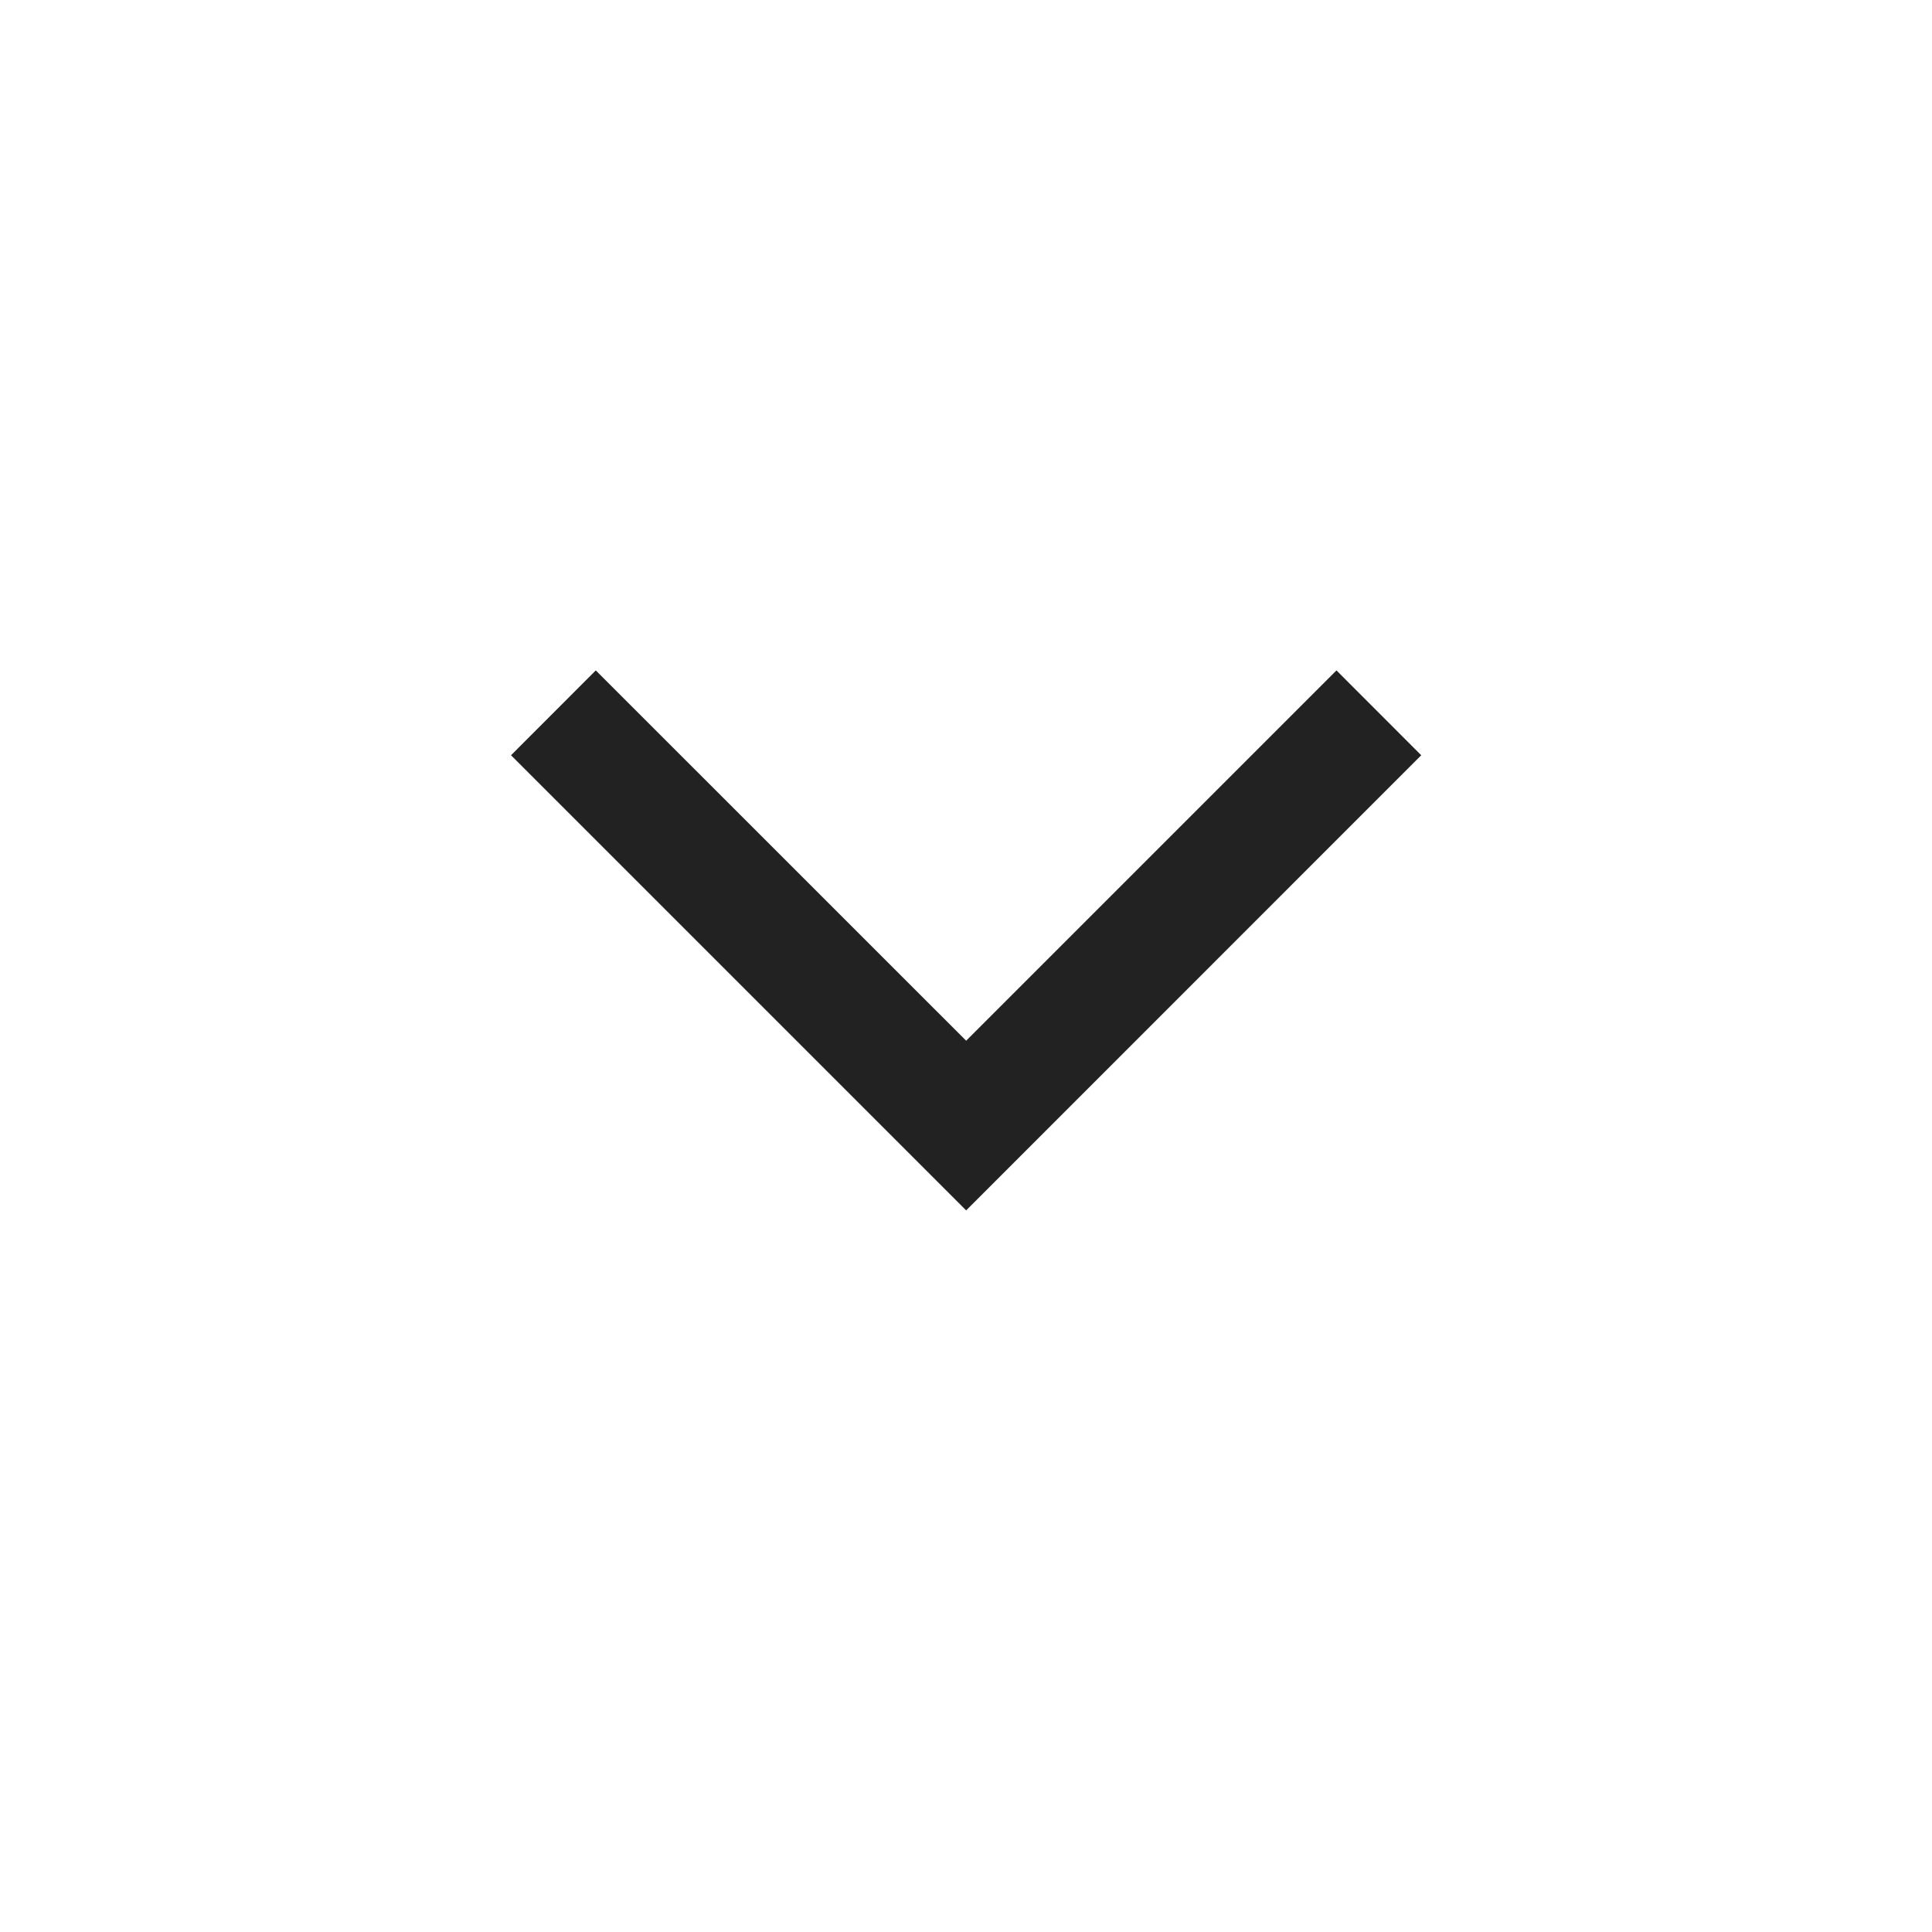
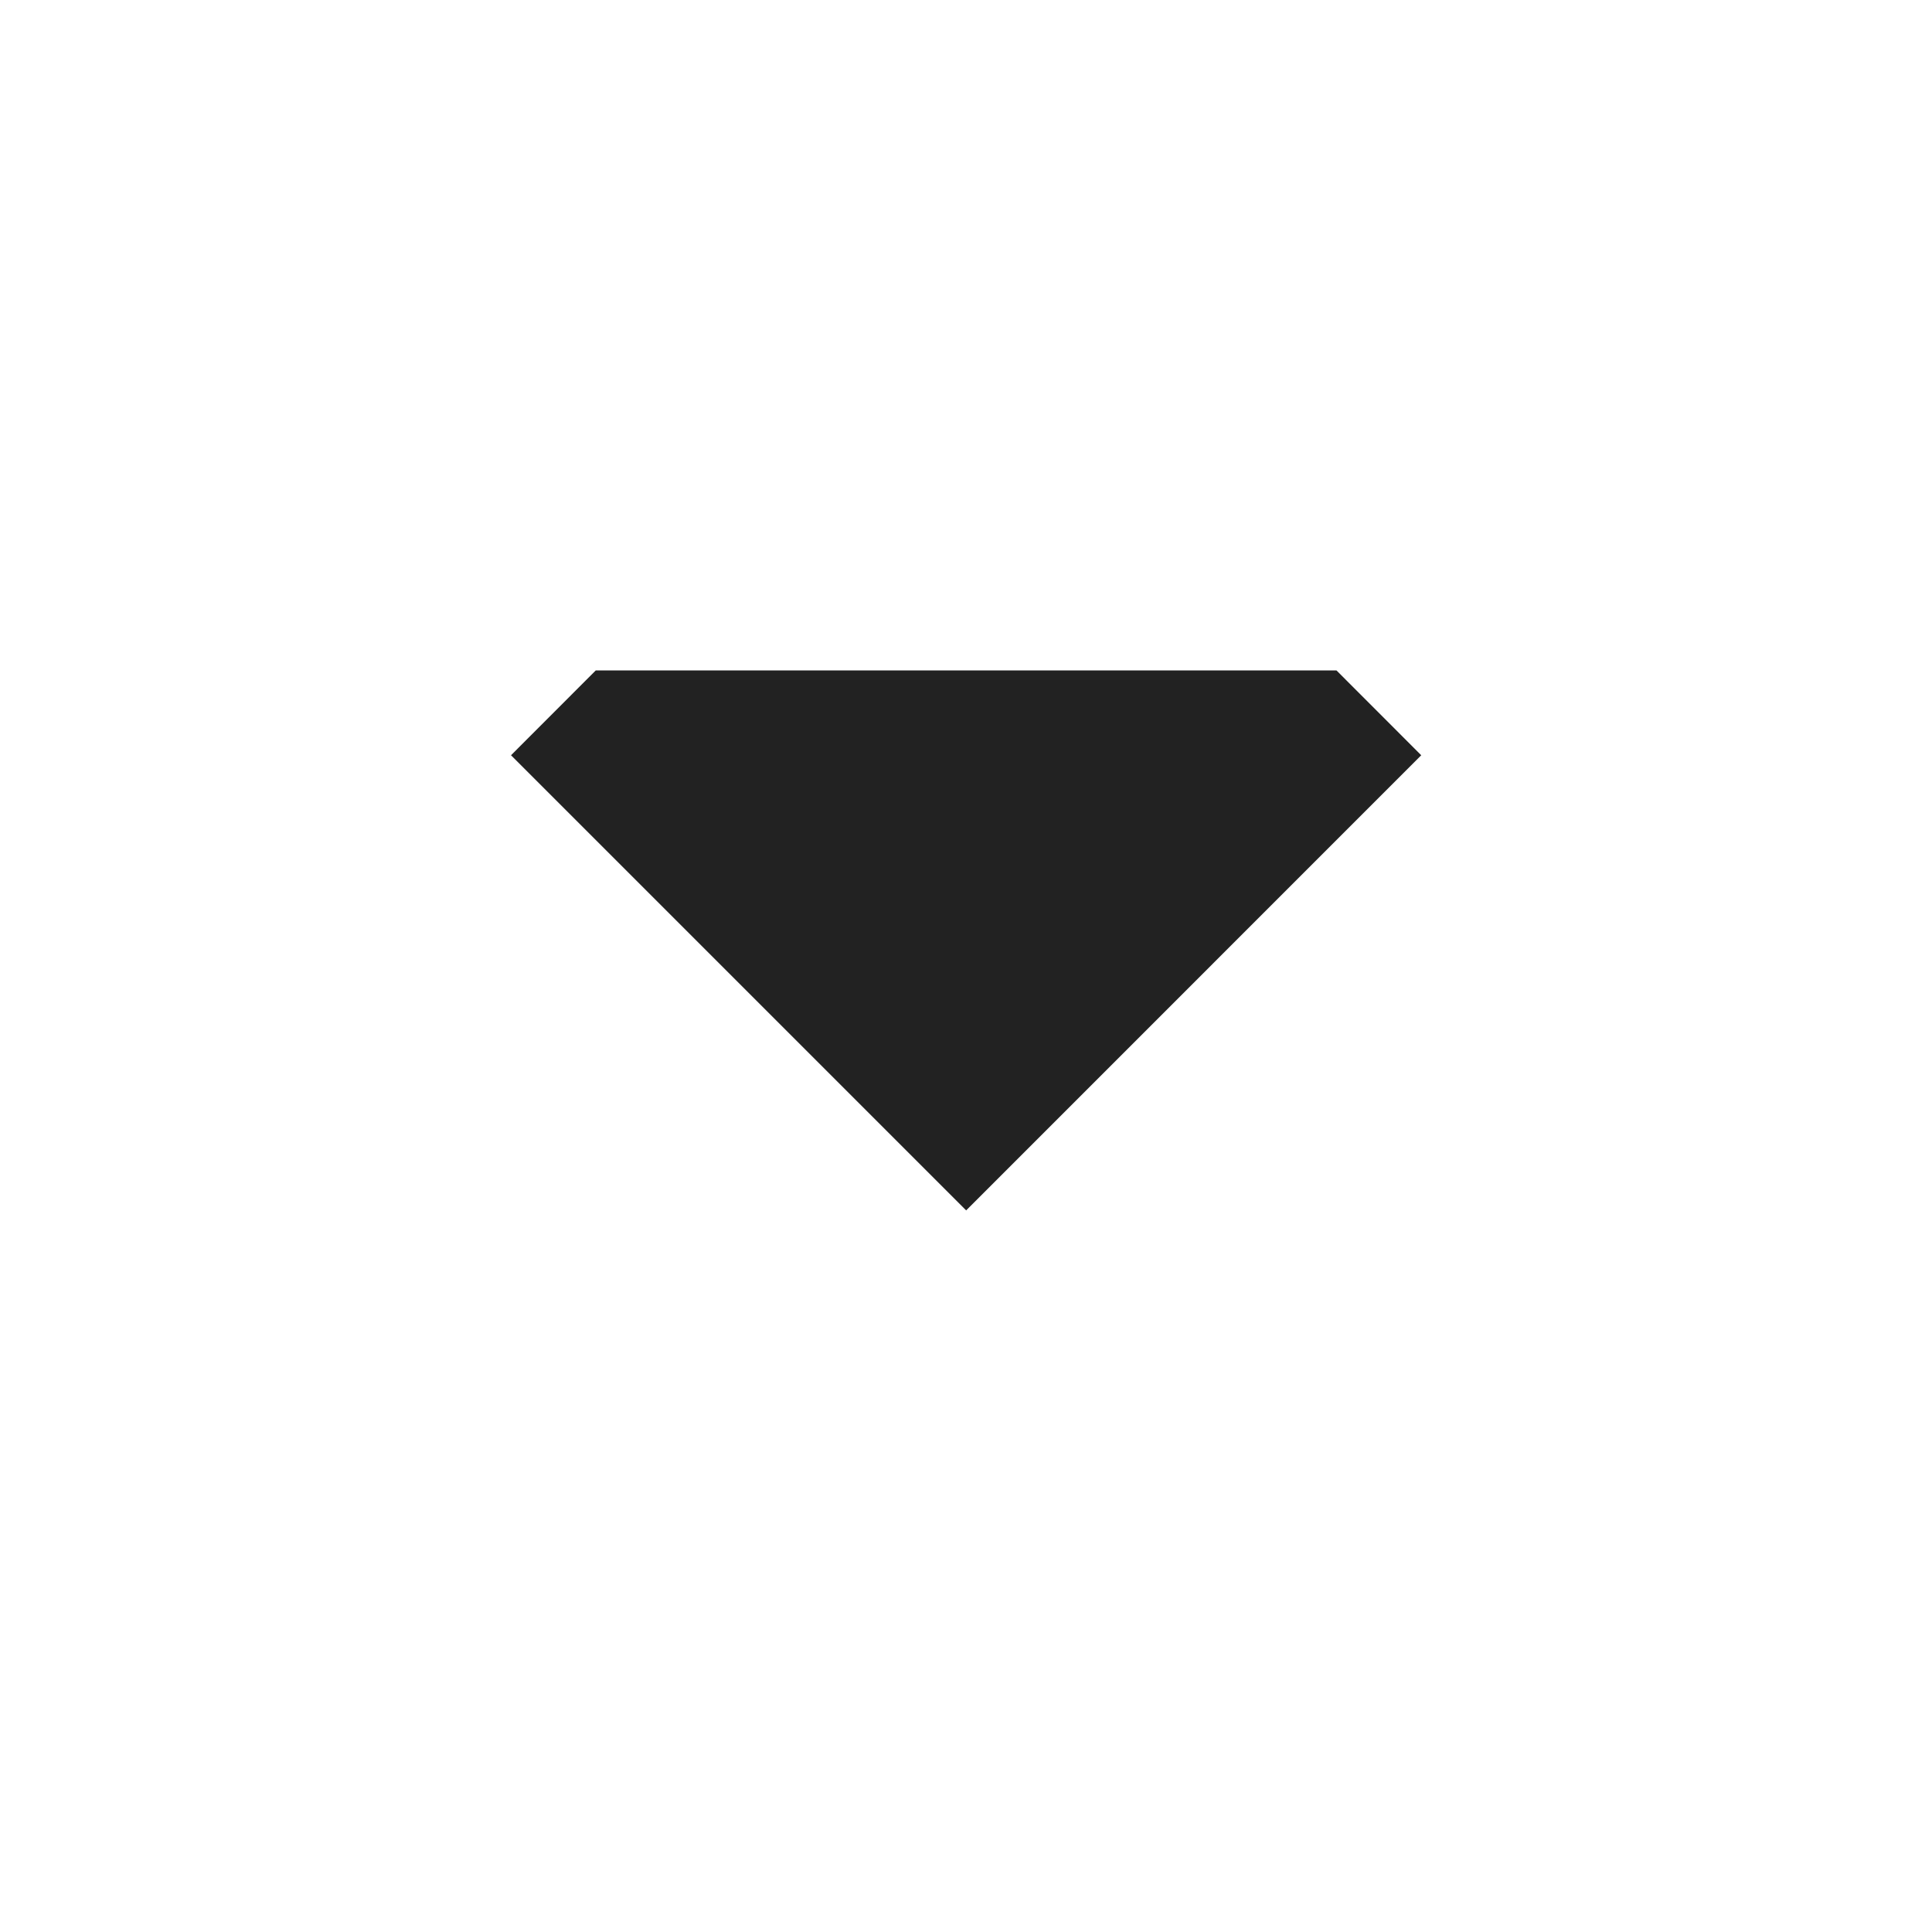
<svg xmlns="http://www.w3.org/2000/svg" width="24" height="24" viewBox="0 0 24 24" fill="none">
-   <path d="M12.002 15.036L6.348 9.382L7.401 8.328L12.002 12.928L16.602 8.328L17.655 9.382L12.002 15.036Z" fill="#222222" />
+   <path d="M12.002 15.036L6.348 9.382L7.401 8.328L16.602 8.328L17.655 9.382L12.002 15.036Z" fill="#222222" />
</svg>